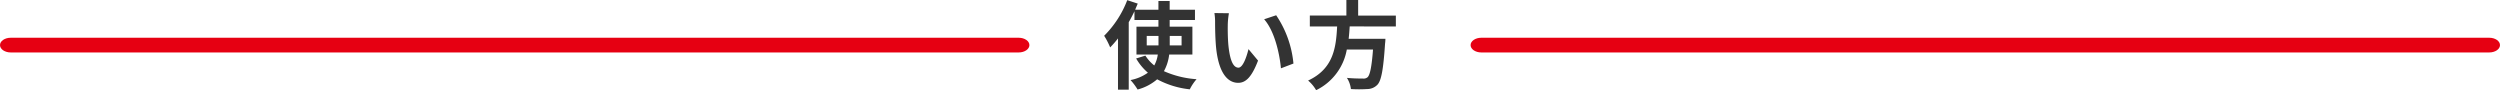
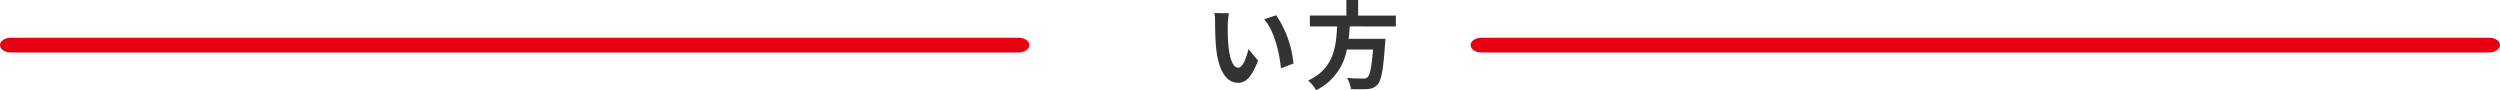
<svg xmlns="http://www.w3.org/2000/svg" height="12.27" viewBox="0 0 340 12.27" width="340">
  <clipPath id="a">
    <path d="m0 0h340v12.27h-340z" />
  </clipPath>
  <g clip-path="url(#a)">
    <g transform="translate(-.475 435.848)">
      <g fill="#333" transform="translate(47.821)">
-         <path d="m111.662-428.427a6.138 6.138 0 0 1 -.713 2.258 13 13 0 0 0 4.438 1.091 6.371 6.371 0 0 0 -.921 1.377 11.955 11.955 0 0 1 -4.438-1.363 6.7 6.7 0 0 1 -2.662 1.39 8.2 8.2 0 0 0 -.961-1.287 5.963 5.963 0 0 0 2.363-1 7.477 7.477 0 0 1 -1.6-1.933l1.257-.39a5.364 5.364 0 0 0 1.208 1.337 4.185 4.185 0 0 0 .48-1.48h-2.9v-3.79h2.987v-.909h-3.26v-1.194c-.233.493-.493 1-.779 1.493v9.177h-1.461v-6.972a14.029 14.029 0 0 1 -1.064 1.221 10.161 10.161 0 0 0 -.817-1.582 13.754 13.754 0 0 0 3.139-4.843l1.429.468c-.116.271-.233.545-.35.83h3.163v-1.181h1.53v1.181h3.44v1.4h-3.44v.909h3.09v3.79zm-1.453-1.246v-1.285h-1.6v1.285zm1.53-1.285v1.285h1.611v-1.285z" />
        <path d="m119.631-432.489c-.012.83 0 1.8.078 2.727.182 1.855.572 3.116 1.376 3.116.61 0 1.117-1.5 1.363-2.52l1.3 1.559c-.858 2.232-1.662 3.024-2.7 3.024-1.4 0-2.634-1.273-3-4.727-.117-1.181-.143-2.671-.143-3.463a7.343 7.343 0 0 0 -.091-1.3l1.974.026a10.044 10.044 0 0 0 -.157 1.558zm8.931 5.282-1.7.65c-.194-2.064-.883-5.089-2.285-6.672l1.636-.544a14.01 14.01 0 0 1 2.35 6.566z" />
        <path d="m136.214-432.256c-.039.559-.077 1.131-.143 1.688h5a6.331 6.331 0 0 1 -.051.674c-.234 3.531-.507 4.985-1.026 5.556a1.914 1.914 0 0 1 -1.4.6 17.432 17.432 0 0 1 -2.216 0 3.551 3.551 0 0 0 -.545-1.519c.9.091 1.8.091 2.178.091a.826.826 0 0 0 .621-.168c.337-.286.572-1.416.752-3.777h-3.564a7.63 7.63 0 0 1 -4.172 5.528 4.949 4.949 0 0 0 -1.091-1.311c3.5-1.622 3.8-4.581 3.947-7.359h-3.713v-1.479h4.971v-2.116h1.6v2.117h5.128v1.483z" />
      </g>
      <g fill="#e60012">
        <path d="m139.017-428.715h-137.084c-.805 0-1.458-.448-1.458-1s.653-1 1.458-1h137.084c.805 0 1.458.448 1.458 1s-.653 1-1.458 1z" />
        <path d="m383.017-428.715h-137.084c-.805 0-1.458-.448-1.458-1s.653-1 1.458-1h137.084c.805 0 1.458.448 1.458 1s-.653 1-1.458 1z" transform="translate(-44)" />
      </g>
    </g>
  </g>
</svg>